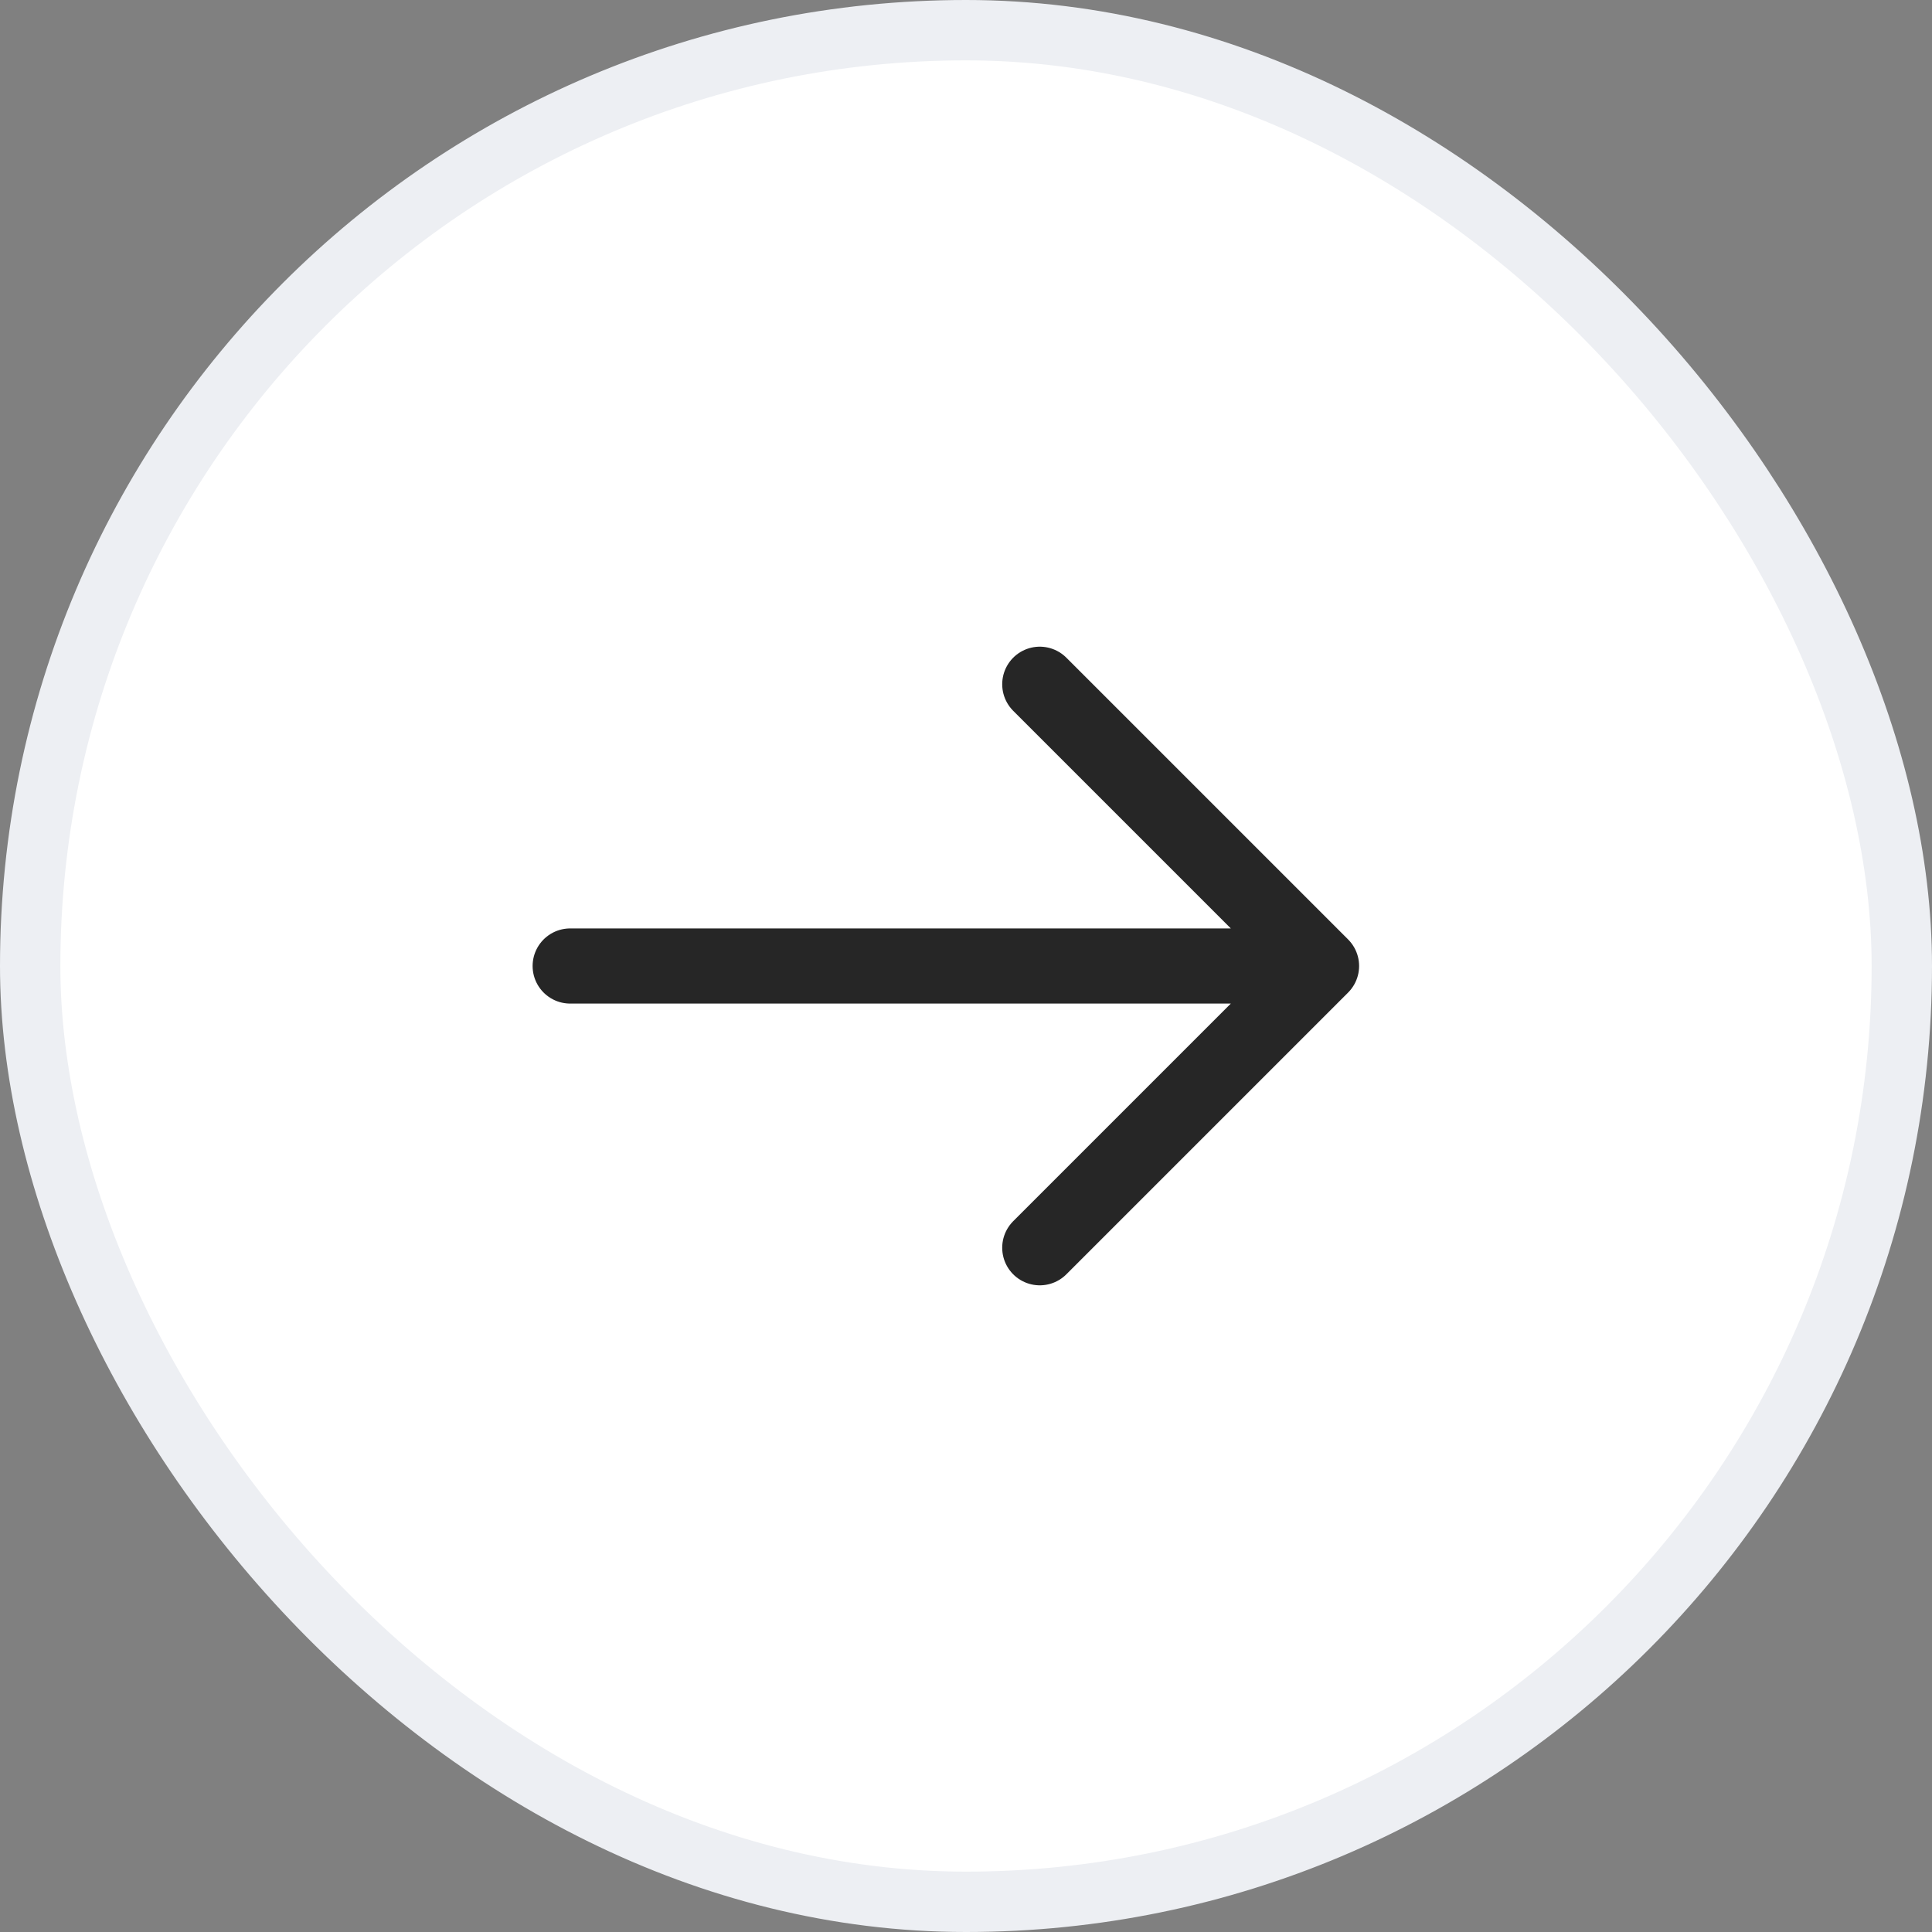
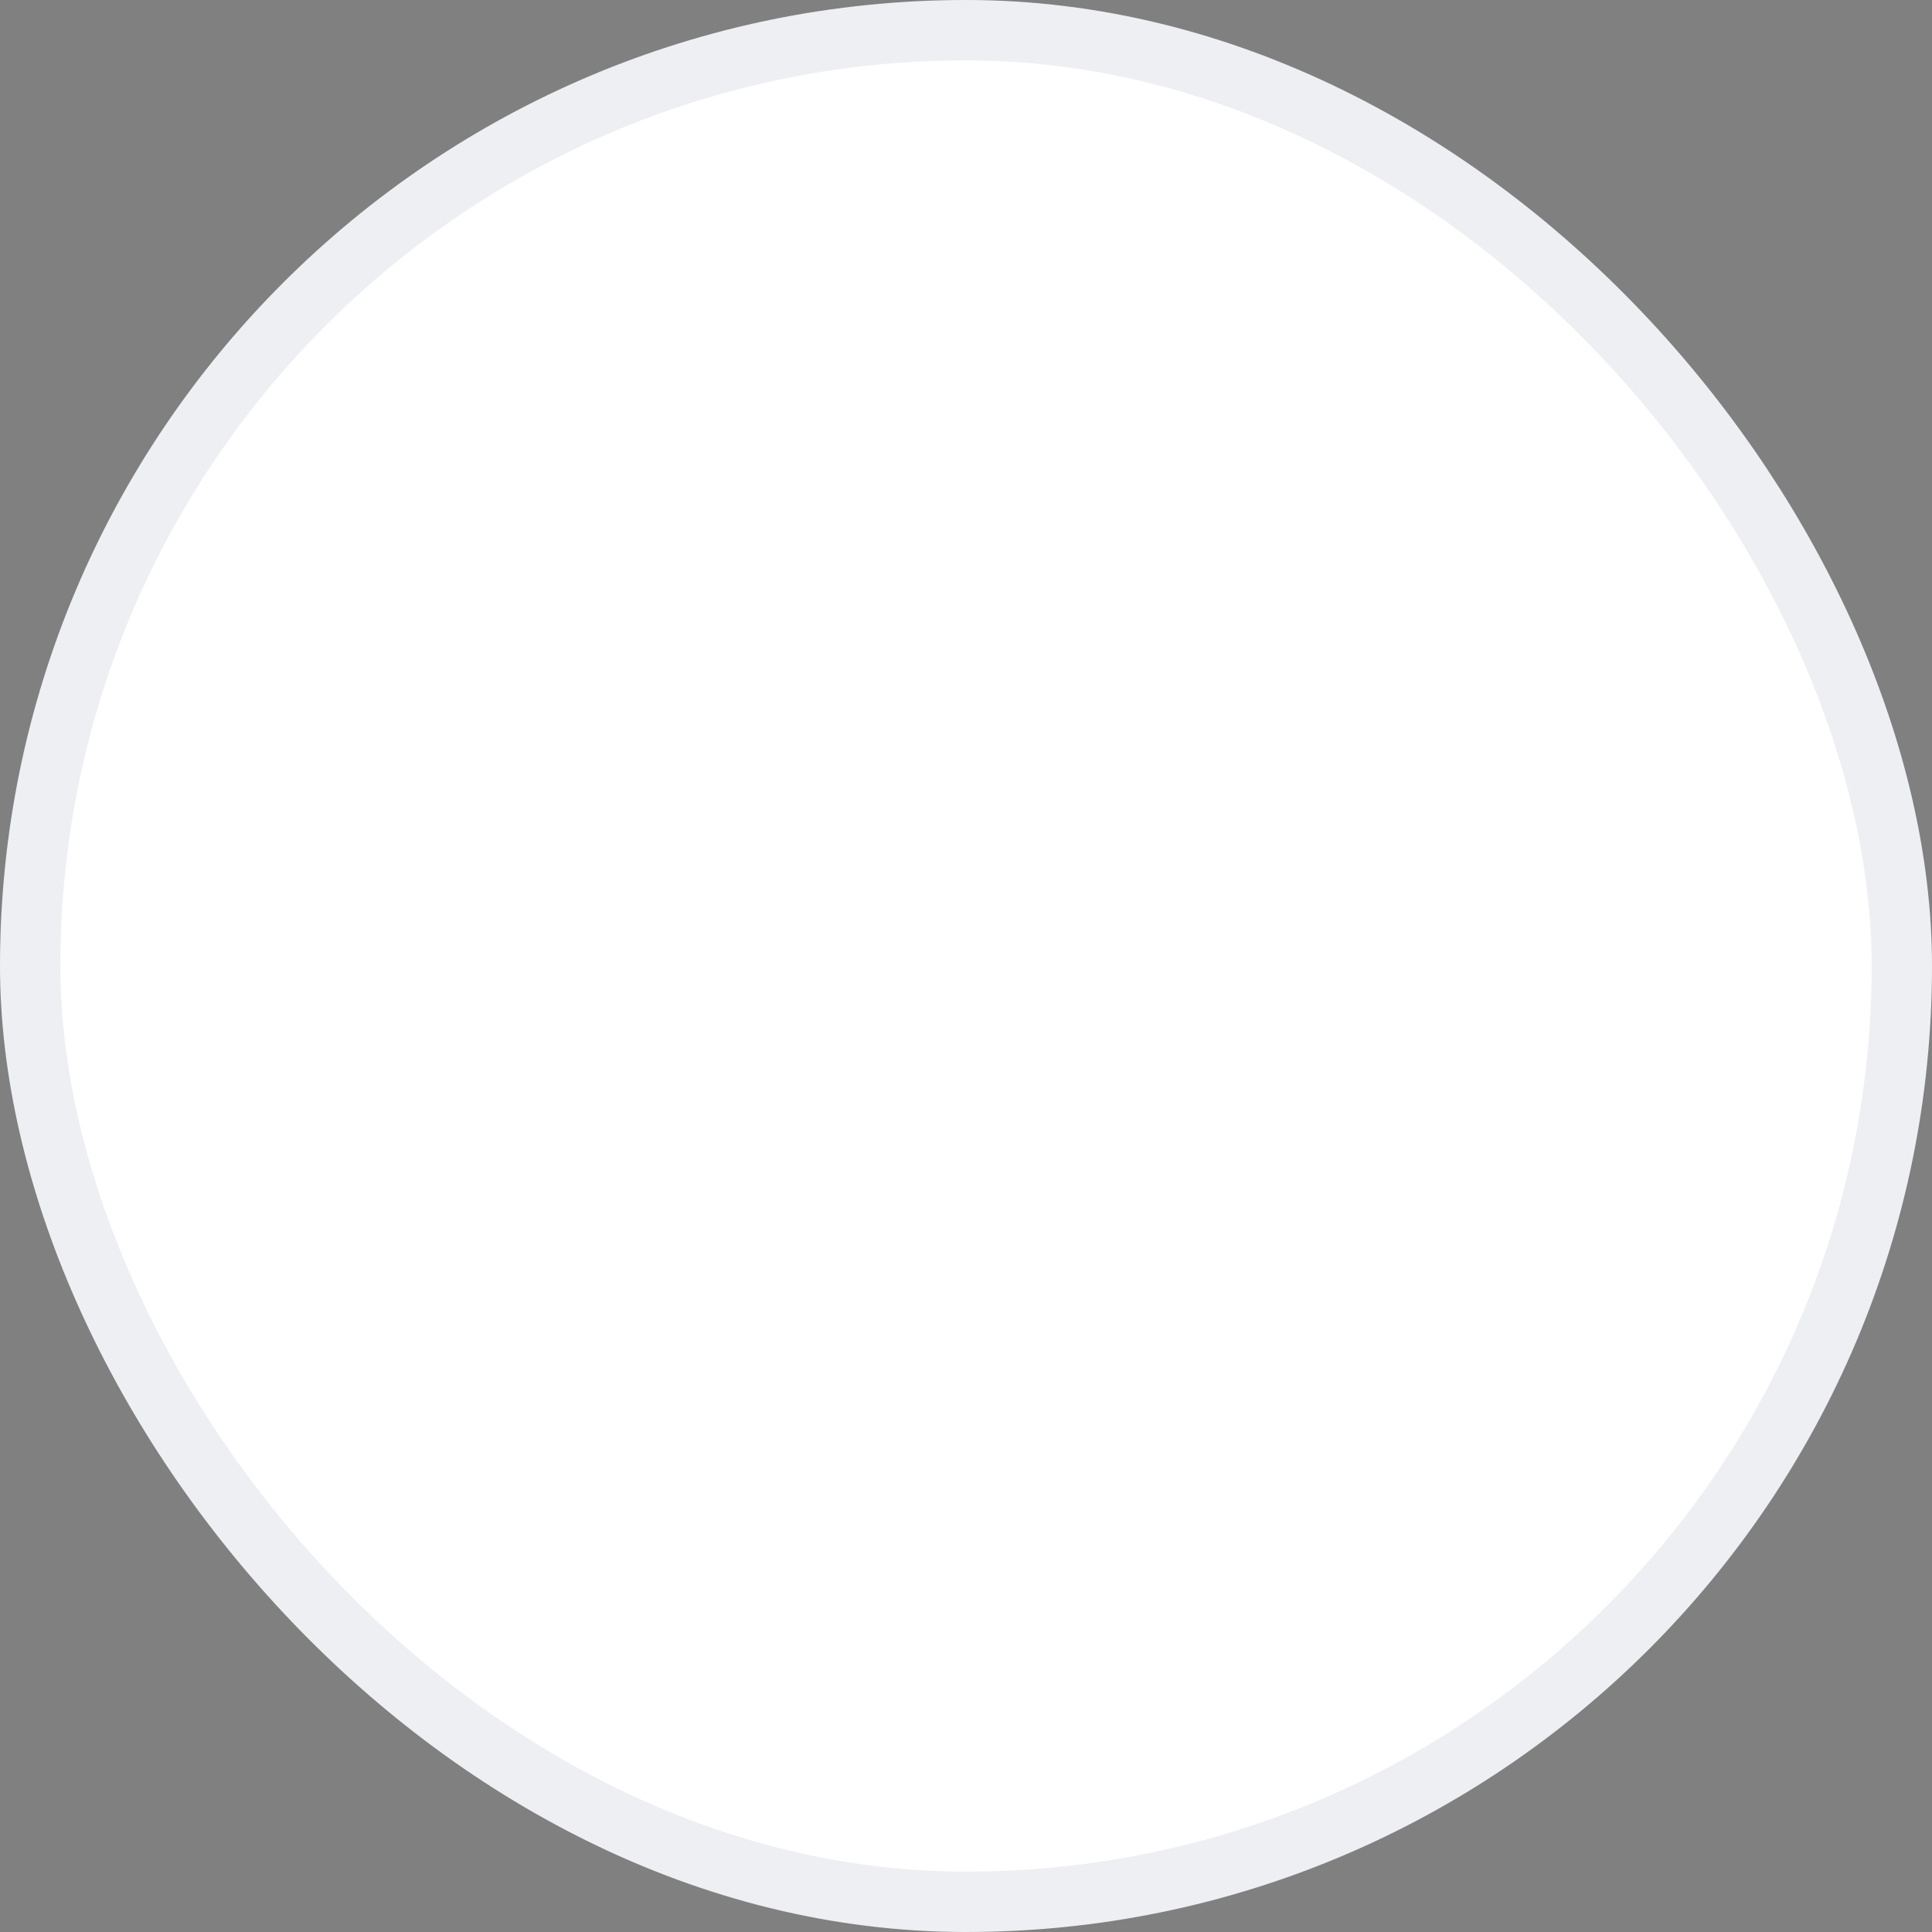
<svg xmlns="http://www.w3.org/2000/svg" width="48" height="48" viewBox="0 0 48 48" fill="none">
  <rect x="0" y="0" width="48" height="48" fill="#808080" stroke="none" />
  <rect x="0.75" y="0.75" width="46.5" height="46.5" rx="23.25" fill="white" />
  <rect x="0.75" y="0.75" width="46.5" height="46.5" rx="23.25" stroke="#EDEFF3" stroke-width="1.5" />
-   <path d="M14.166 24H32.833M32.833 24L25.833 17M32.833 24L25.833 31" stroke="#262626" stroke-width="1.867" stroke-linecap="round" stroke-linejoin="round" />
</svg>